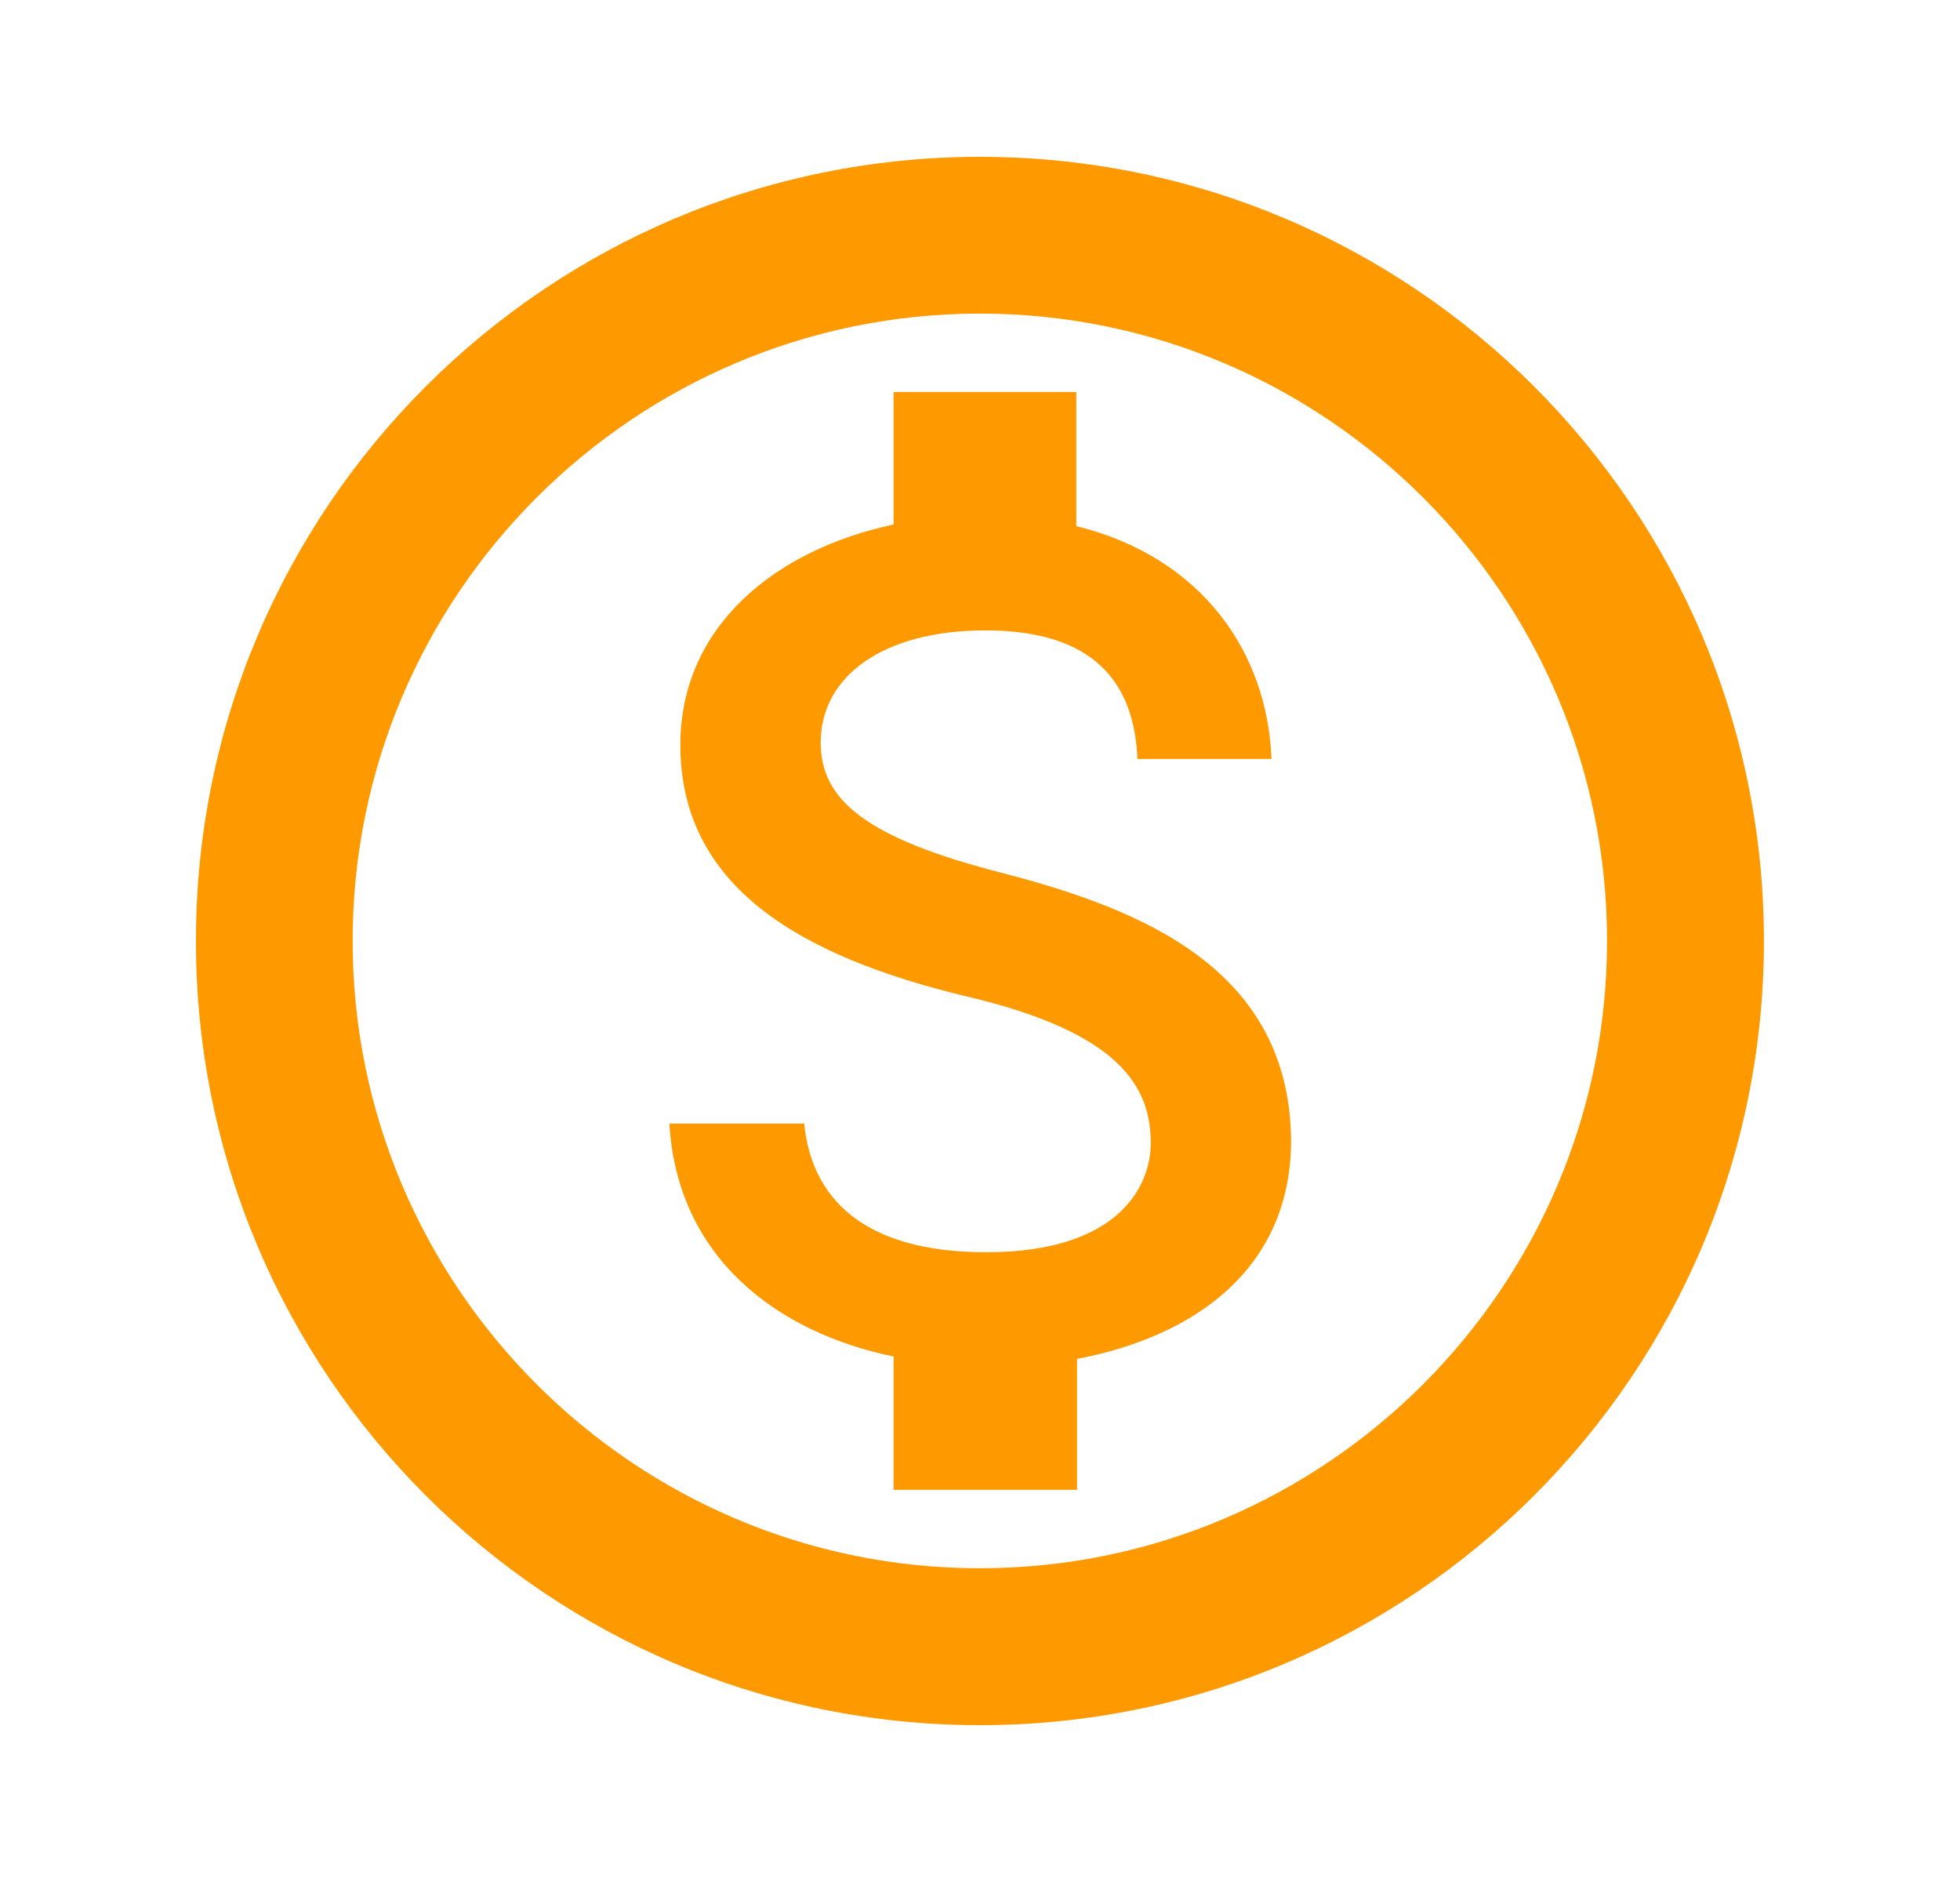
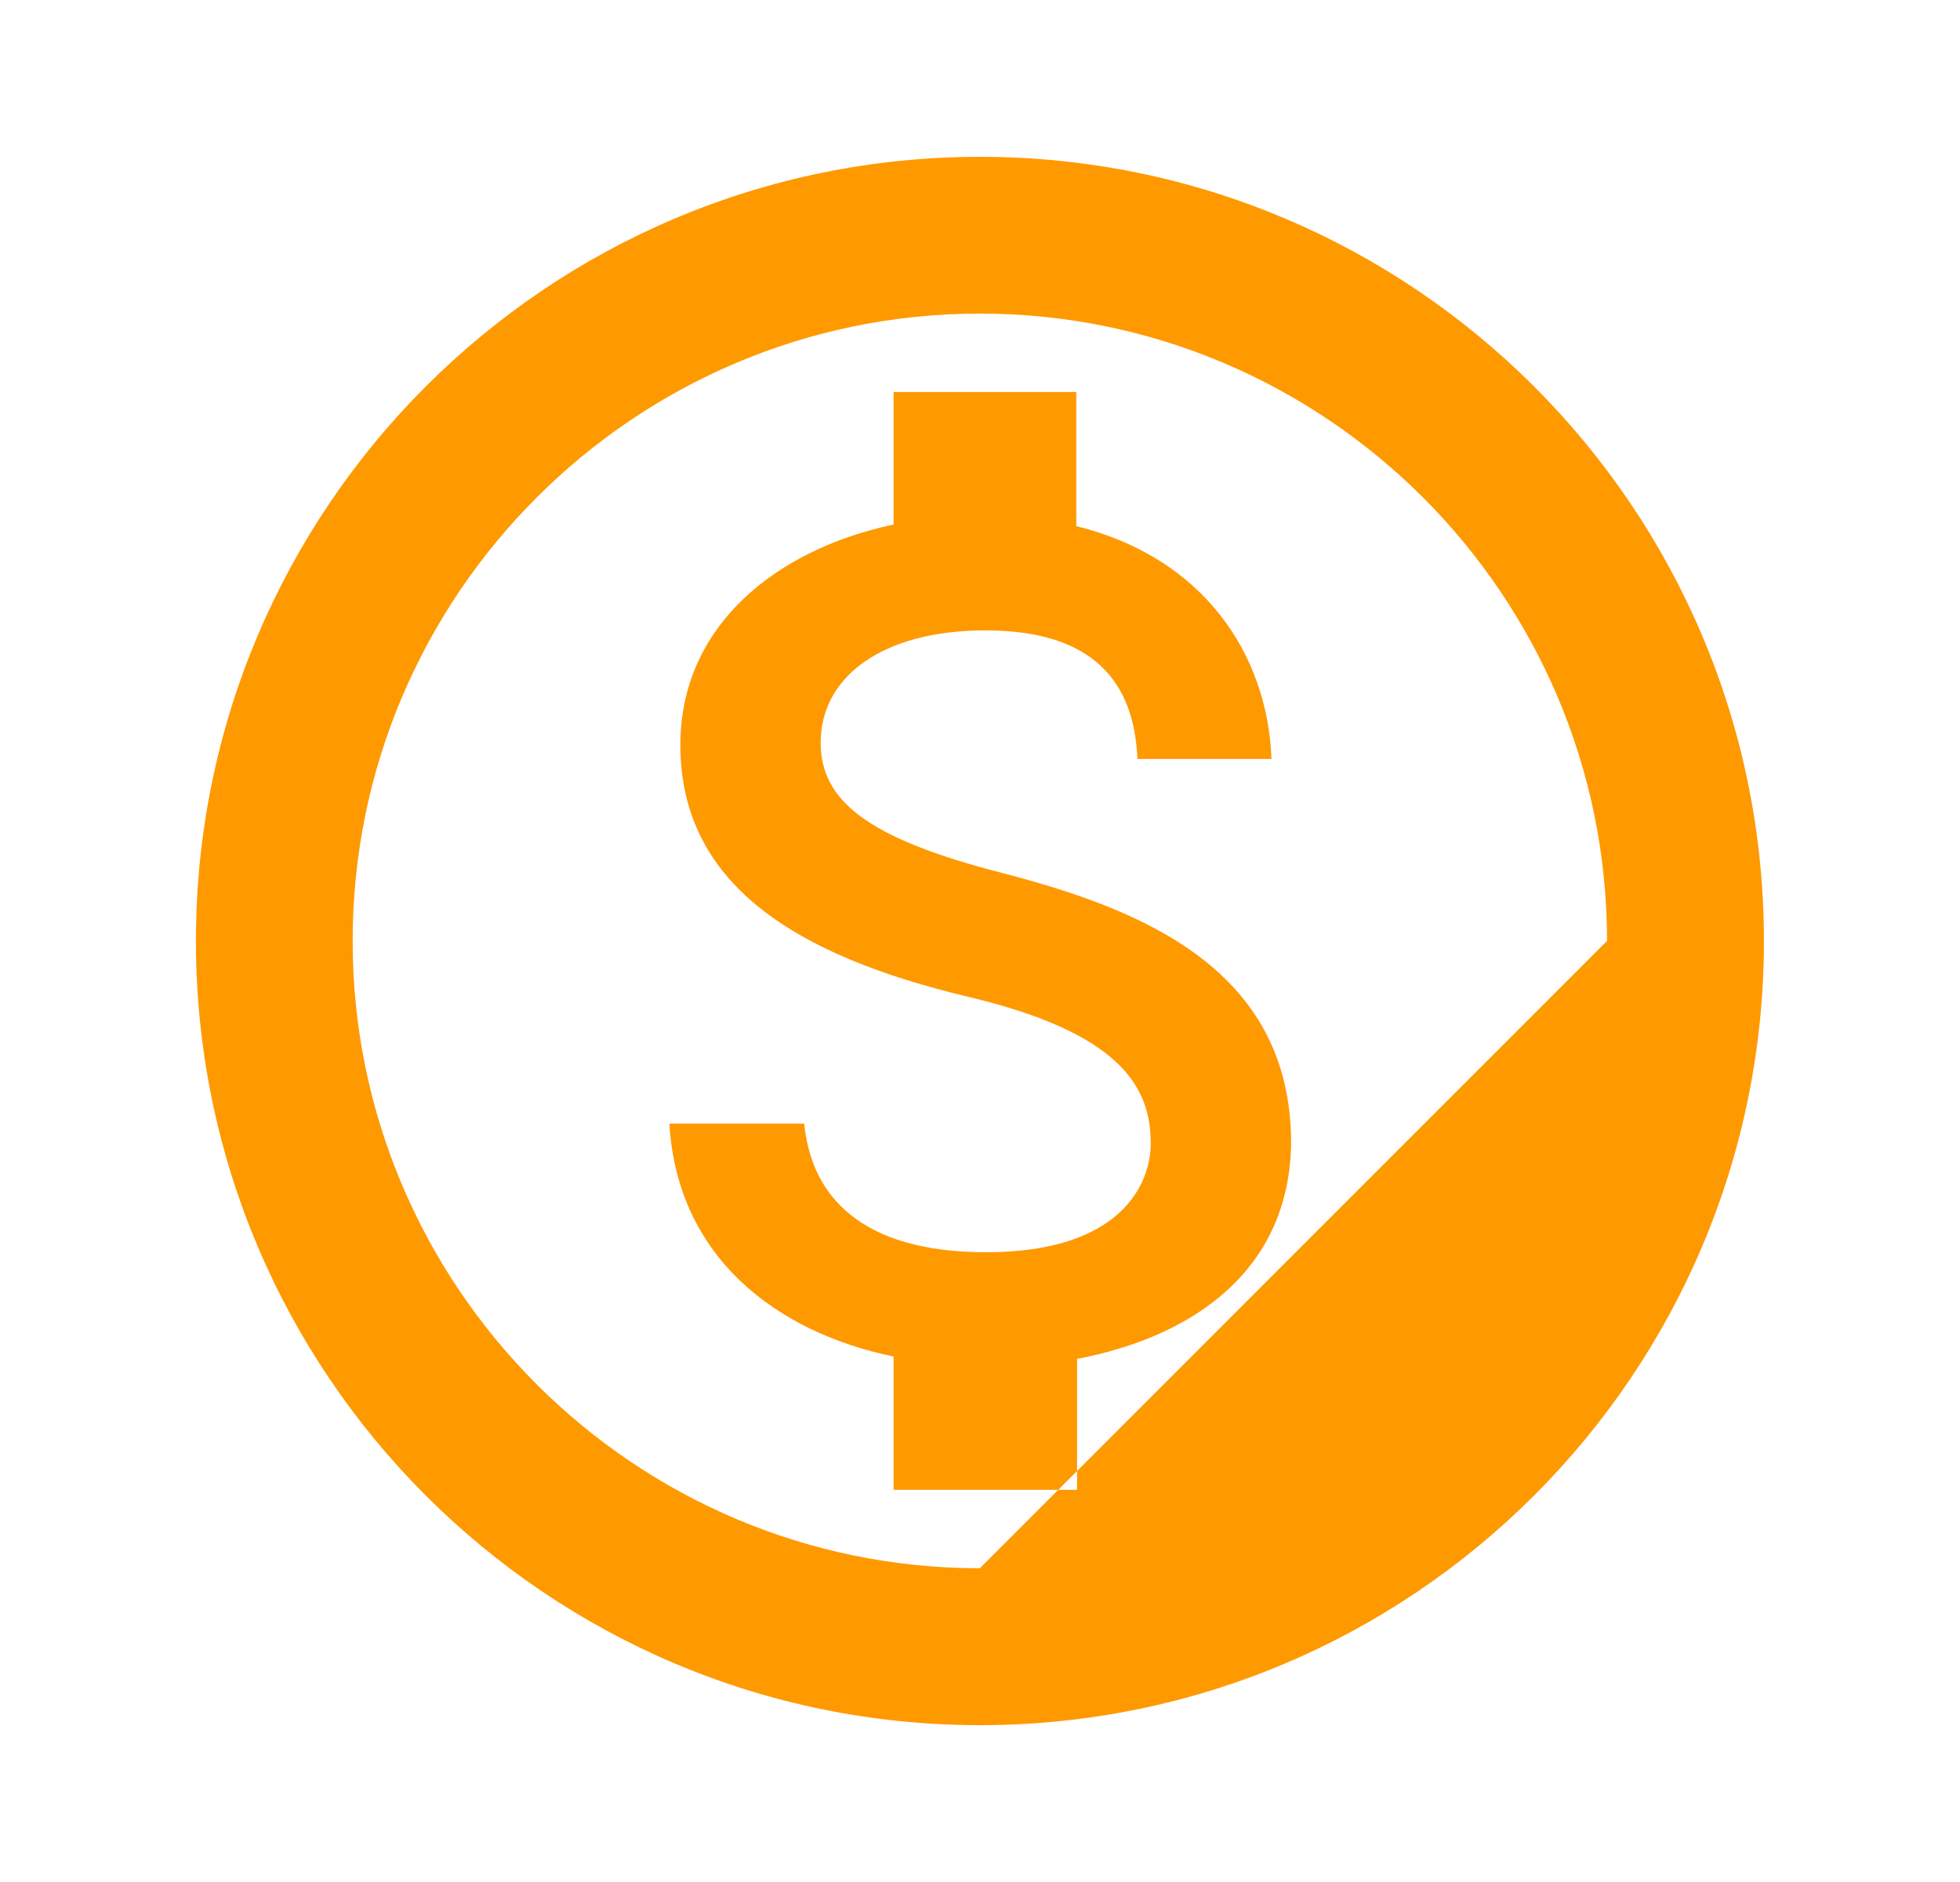
<svg xmlns="http://www.w3.org/2000/svg" width="25" height="24" viewBox="0 0 25 24" fill="none">
-   <path fill-rule="evenodd" clip-rule="evenodd" d="M12.499 2C6.979 2 2.499 6.48 2.499 12C2.499 17.52 6.979 22 12.499 22C18.019 22 22.499 17.52 22.499 12C22.499 6.48 18.019 2 12.499 2ZM12.498 19.999C8.088 19.999 4.498 16.409 4.498 11.999C4.498 7.589 8.088 3.999 12.498 3.999C16.908 3.999 20.498 7.589 20.498 11.999C20.498 16.409 16.908 19.999 12.498 19.999ZM10.468 9.469C10.468 10.199 11.038 10.689 12.808 11.139C14.568 11.599 16.458 12.359 16.468 14.559C16.458 16.169 15.258 17.039 13.738 17.329V18.999H11.398V17.299C9.898 16.989 8.638 16.029 8.538 14.329H10.258C10.348 15.249 10.978 15.969 12.578 15.969C14.288 15.969 14.678 15.109 14.678 14.579C14.678 13.859 14.288 13.169 12.338 12.709C10.168 12.189 8.678 11.289 8.678 9.499C8.678 7.989 9.888 7.009 11.398 6.689V4.999H13.728V6.709C15.348 7.109 16.168 8.339 16.218 9.679H14.508C14.468 8.699 13.948 8.039 12.568 8.039C11.258 8.039 10.468 8.629 10.468 9.469Z" fill="#FF9900" />
+   <path fill-rule="evenodd" clip-rule="evenodd" d="M12.499 2C6.979 2 2.499 6.48 2.499 12C2.499 17.52 6.979 22 12.499 22C18.019 22 22.499 17.52 22.499 12C22.499 6.48 18.019 2 12.499 2ZM12.498 19.999C8.088 19.999 4.498 16.409 4.498 11.999C4.498 7.589 8.088 3.999 12.498 3.999C16.908 3.999 20.498 7.589 20.498 11.999ZM10.468 9.469C10.468 10.199 11.038 10.689 12.808 11.139C14.568 11.599 16.458 12.359 16.468 14.559C16.458 16.169 15.258 17.039 13.738 17.329V18.999H11.398V17.299C9.898 16.989 8.638 16.029 8.538 14.329H10.258C10.348 15.249 10.978 15.969 12.578 15.969C14.288 15.969 14.678 15.109 14.678 14.579C14.678 13.859 14.288 13.169 12.338 12.709C10.168 12.189 8.678 11.289 8.678 9.499C8.678 7.989 9.888 7.009 11.398 6.689V4.999H13.728V6.709C15.348 7.109 16.168 8.339 16.218 9.679H14.508C14.468 8.699 13.948 8.039 12.568 8.039C11.258 8.039 10.468 8.629 10.468 9.469Z" fill="#FF9900" />
</svg>